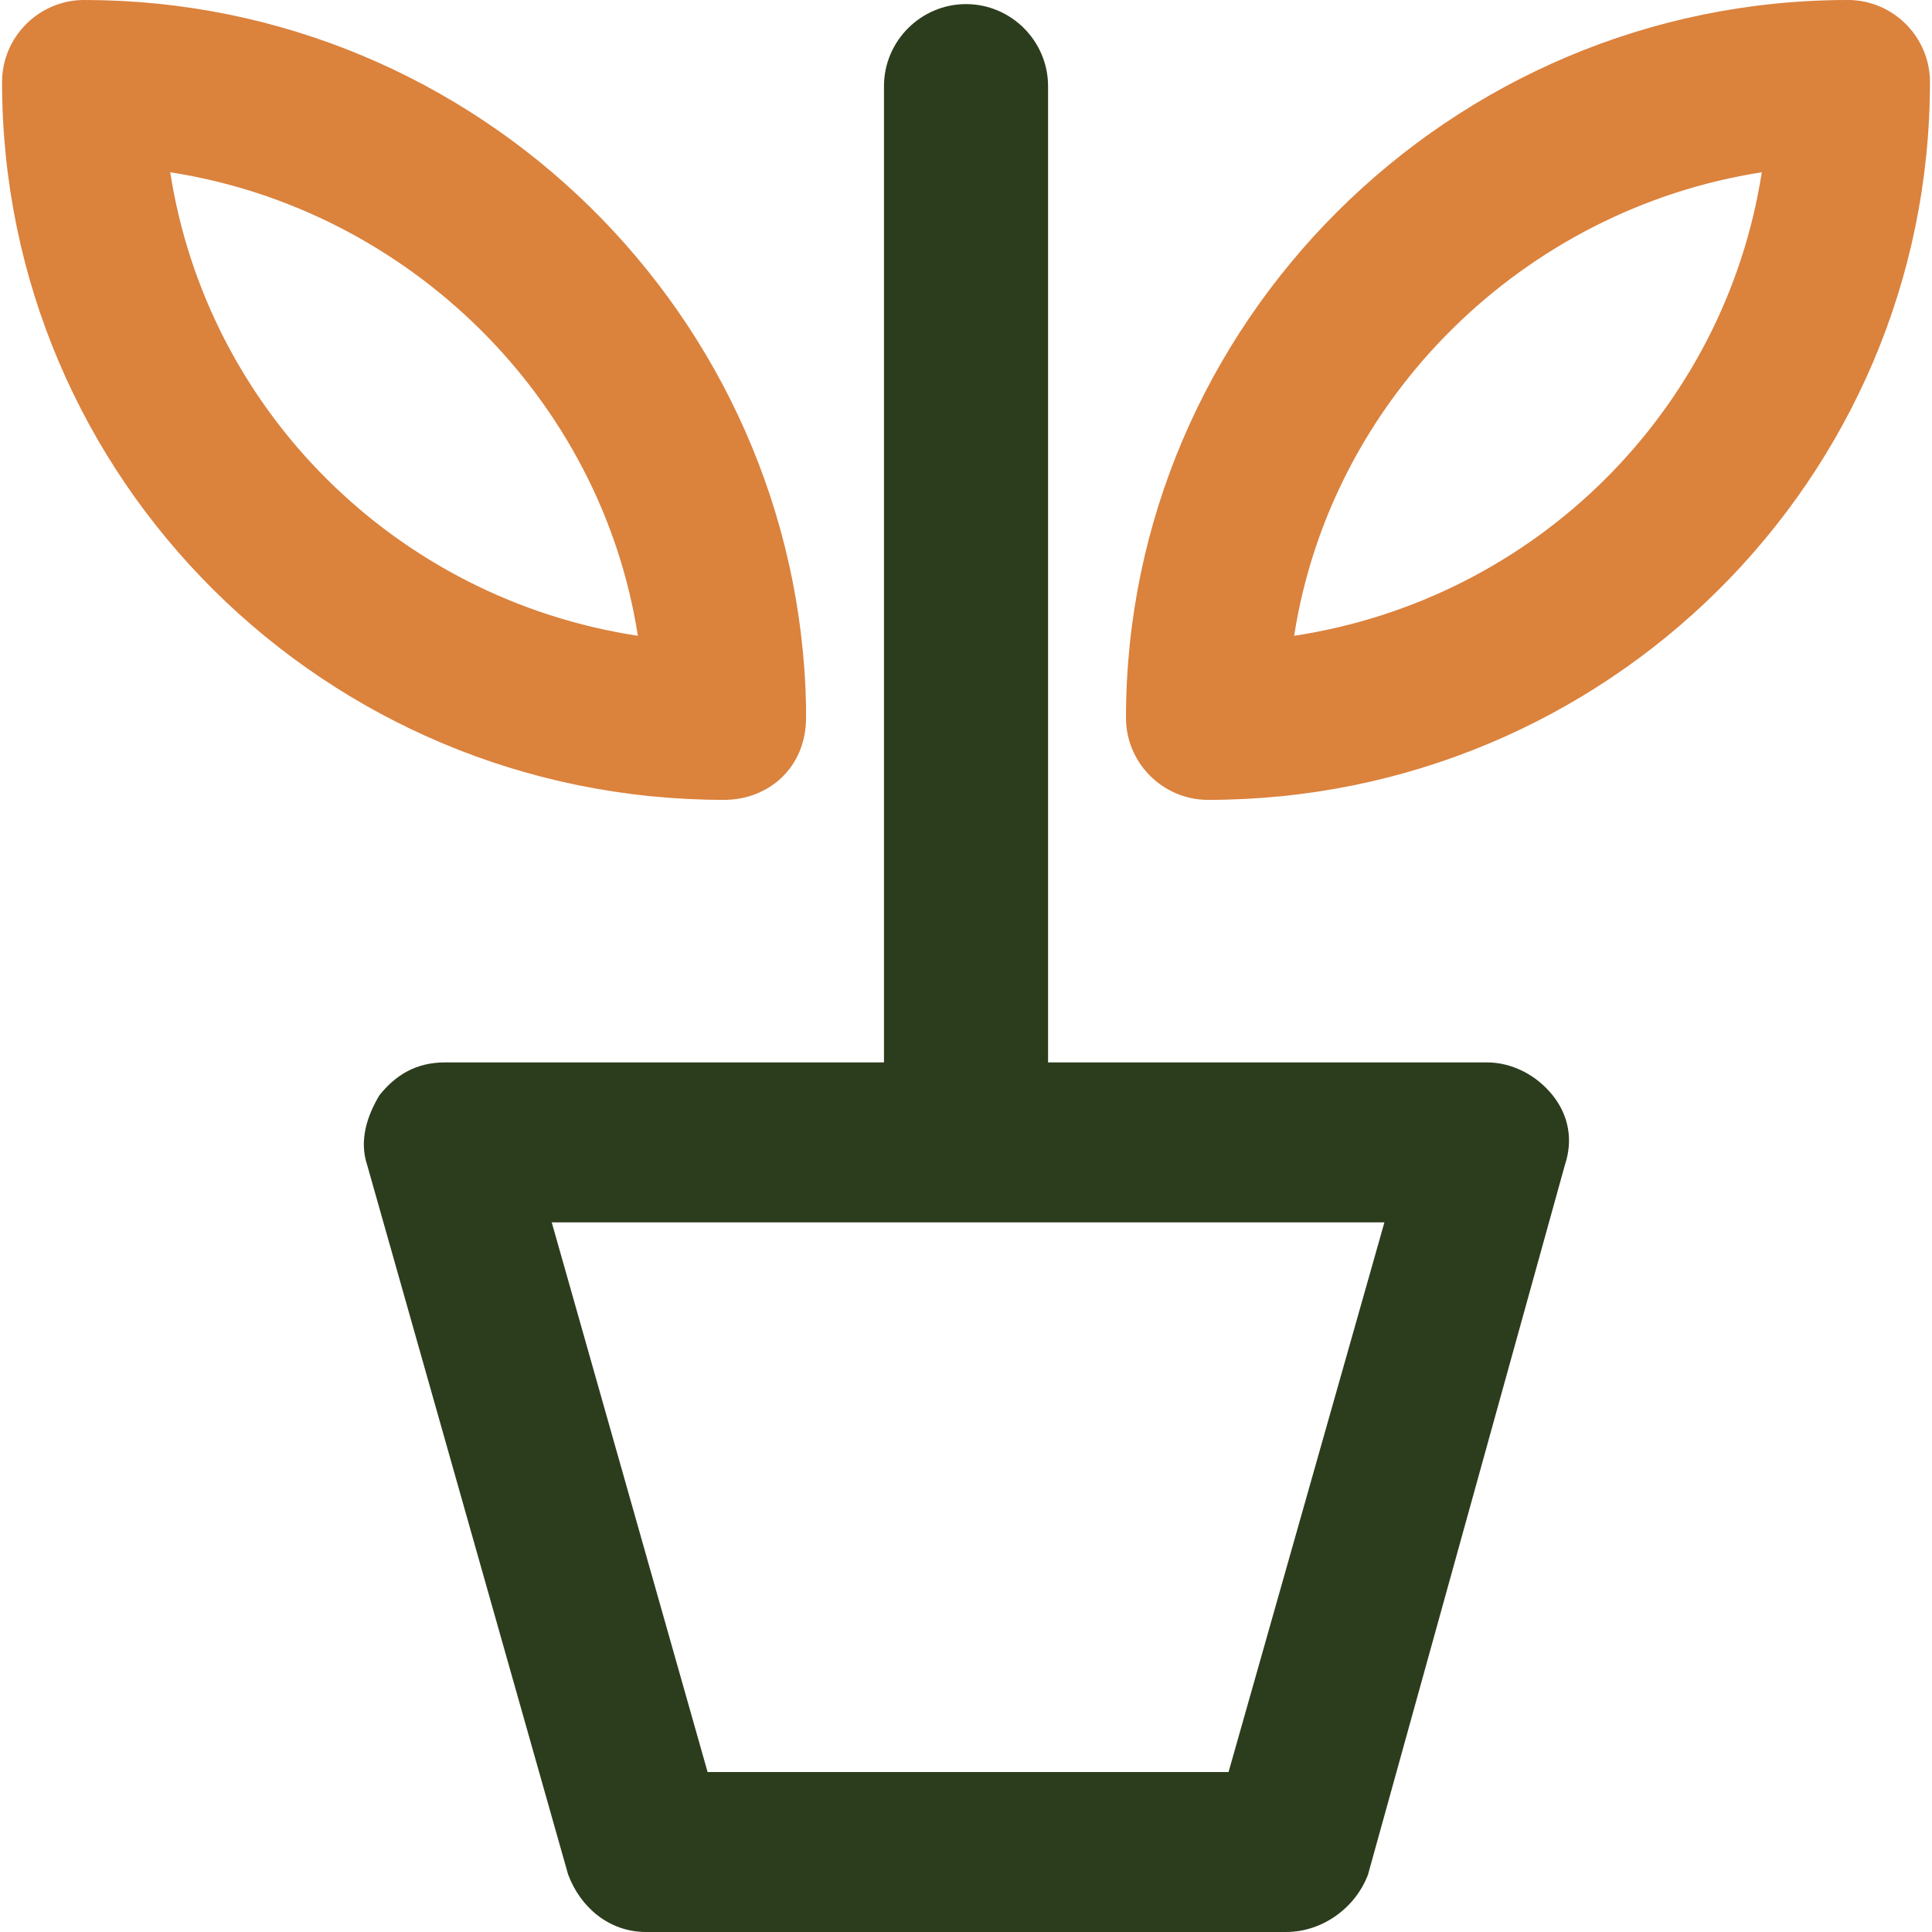
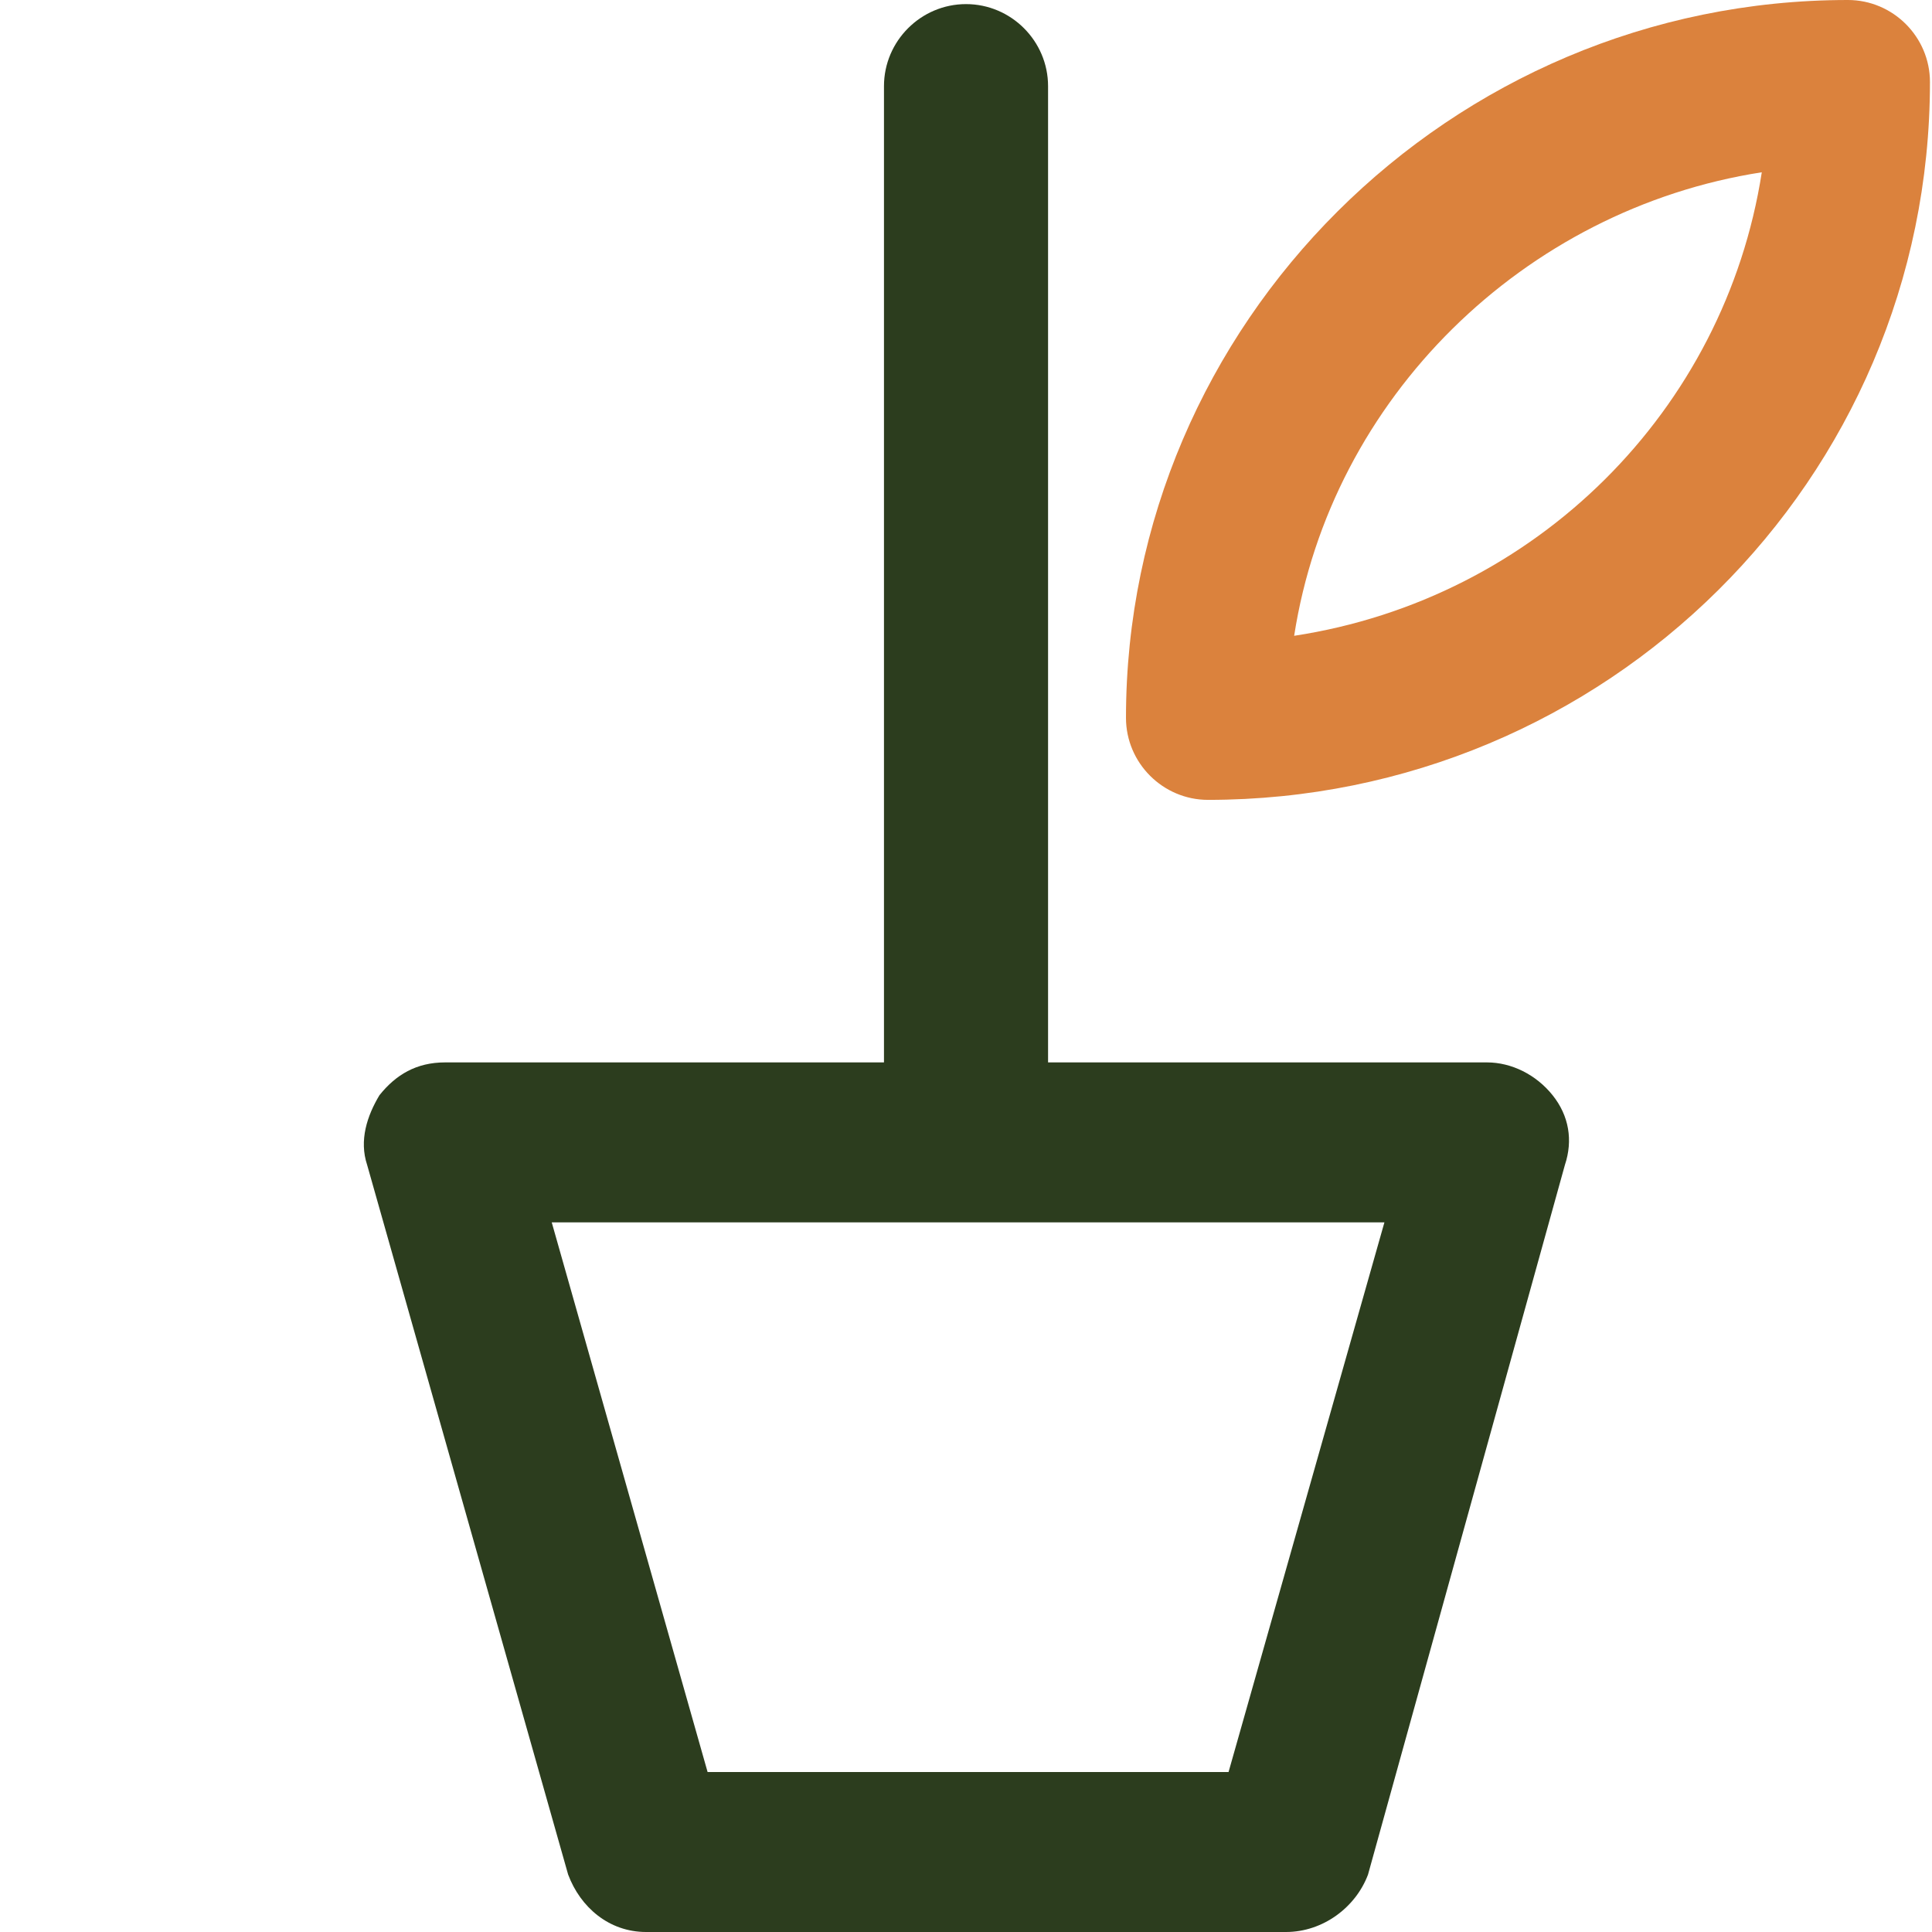
<svg xmlns="http://www.w3.org/2000/svg" fill="none" viewBox="0 0 88 88" height="88" width="88">
  <g clip-path="url(#clip0_54_90)">
    <path fill="#2C3D1E" d="M70.719 49.886C69.971 48.951 68.85 48.391 67.729 48.391H47.738V3.924C47.738 1.869 46.056 0.187 44.001 0.187C41.946 0.187 40.264 1.869 40.264 3.924V48.391H20.273C18.965 48.391 18.031 48.951 17.283 49.886C16.723 50.82 16.349 51.941 16.723 53.062L25.878 85.384C26.438 86.879 27.746 88 29.428 88H58.574C60.256 88 61.75 86.879 62.311 85.385L71.279 53.062C71.653 51.941 71.466 50.82 70.719 49.886ZM55.959 80.713H32.23L25.131 55.678H63.058L55.959 80.713Z" />
    <path fill="#DB823D" d="M84.17 0C66.047 0 51.287 14.76 51.287 32.697C51.287 34.752 52.969 36.433 55.024 36.433C73.147 36.433 87.907 21.86 87.907 3.737C87.907 1.682 86.226 0 84.17 0ZM58.947 28.96C60.629 18.123 69.41 9.529 80.247 7.847C78.565 18.684 69.971 27.278 58.947 28.96Z" />
-     <path fill="#DB823D" d="M3.831 0C1.775 0 0.094 1.682 0.094 3.737C0.094 21.86 14.854 36.433 32.977 36.433C35.032 36.433 36.714 34.938 36.714 32.697C36.714 32.51 36.714 32.323 36.714 32.136C36.34 14.386 21.767 0 3.831 0ZM7.754 7.847C18.591 9.529 27.372 18.123 29.053 28.96C18.03 27.278 9.436 18.684 7.754 7.847Z" />
  </g>
  <defs>
    <clipPath id="clip0_54_90">
      <rect fill="white" height="88" width="88" />
    </clipPath>
  </defs>
</svg>